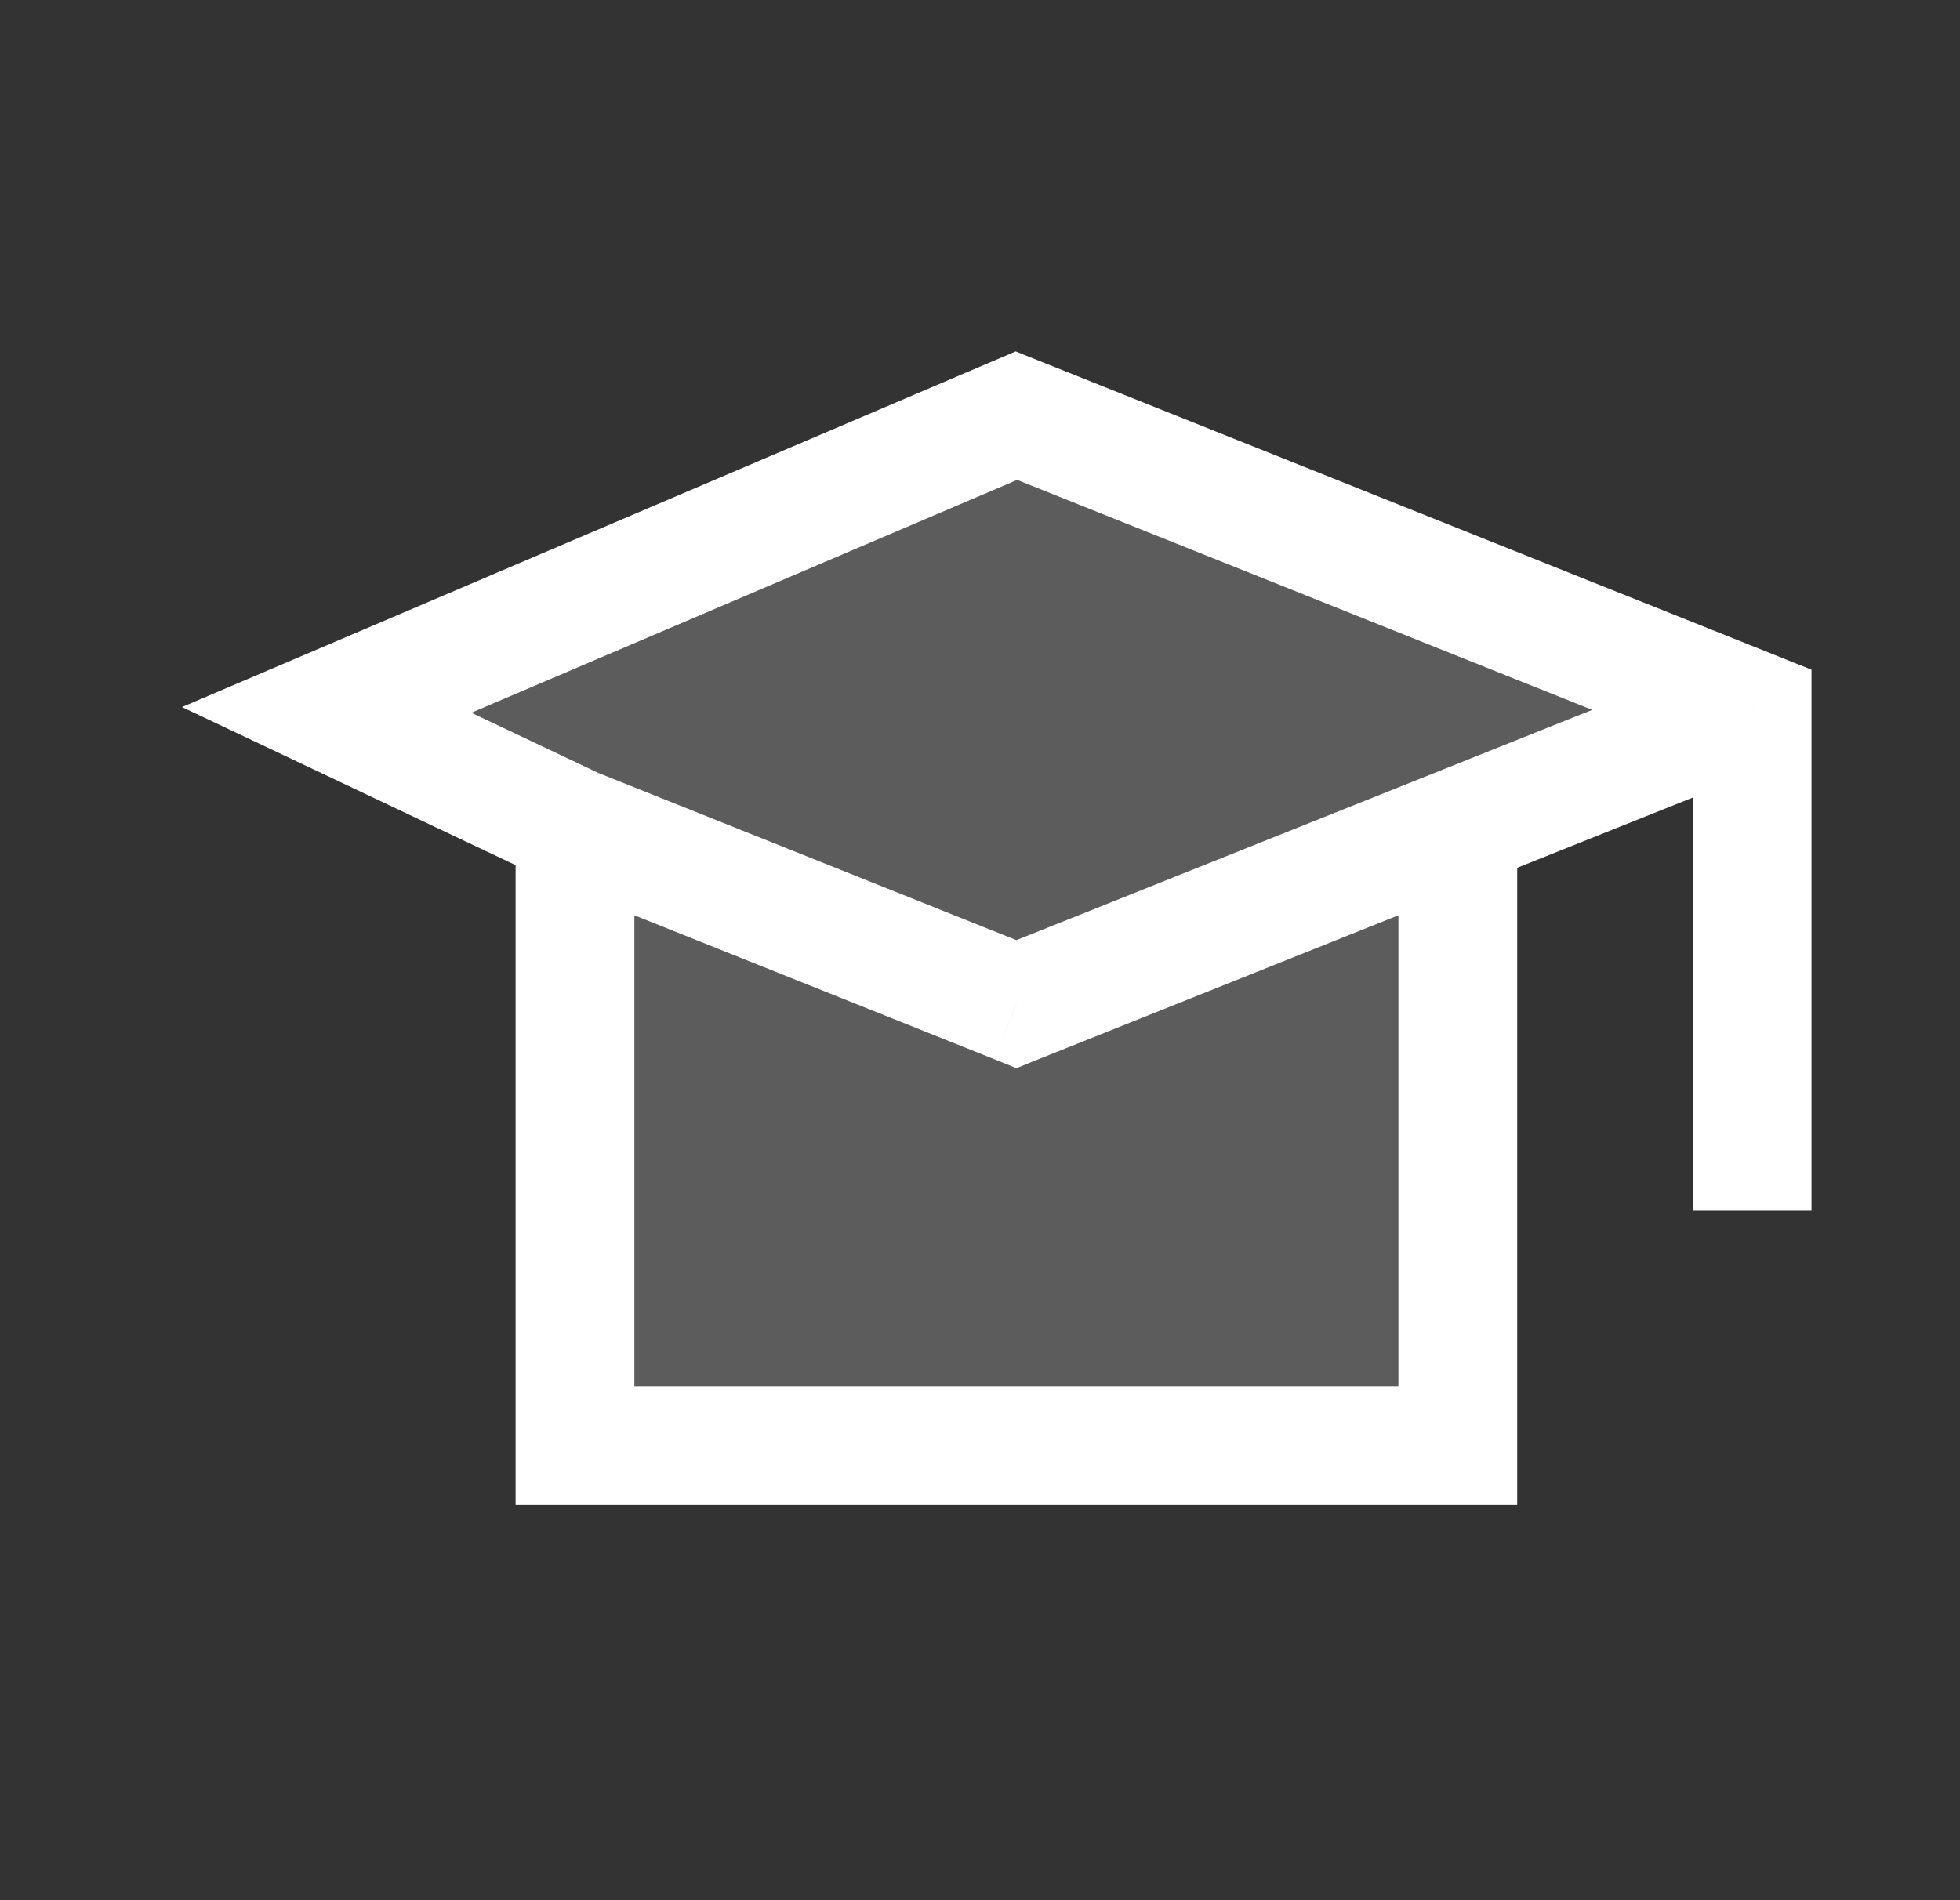
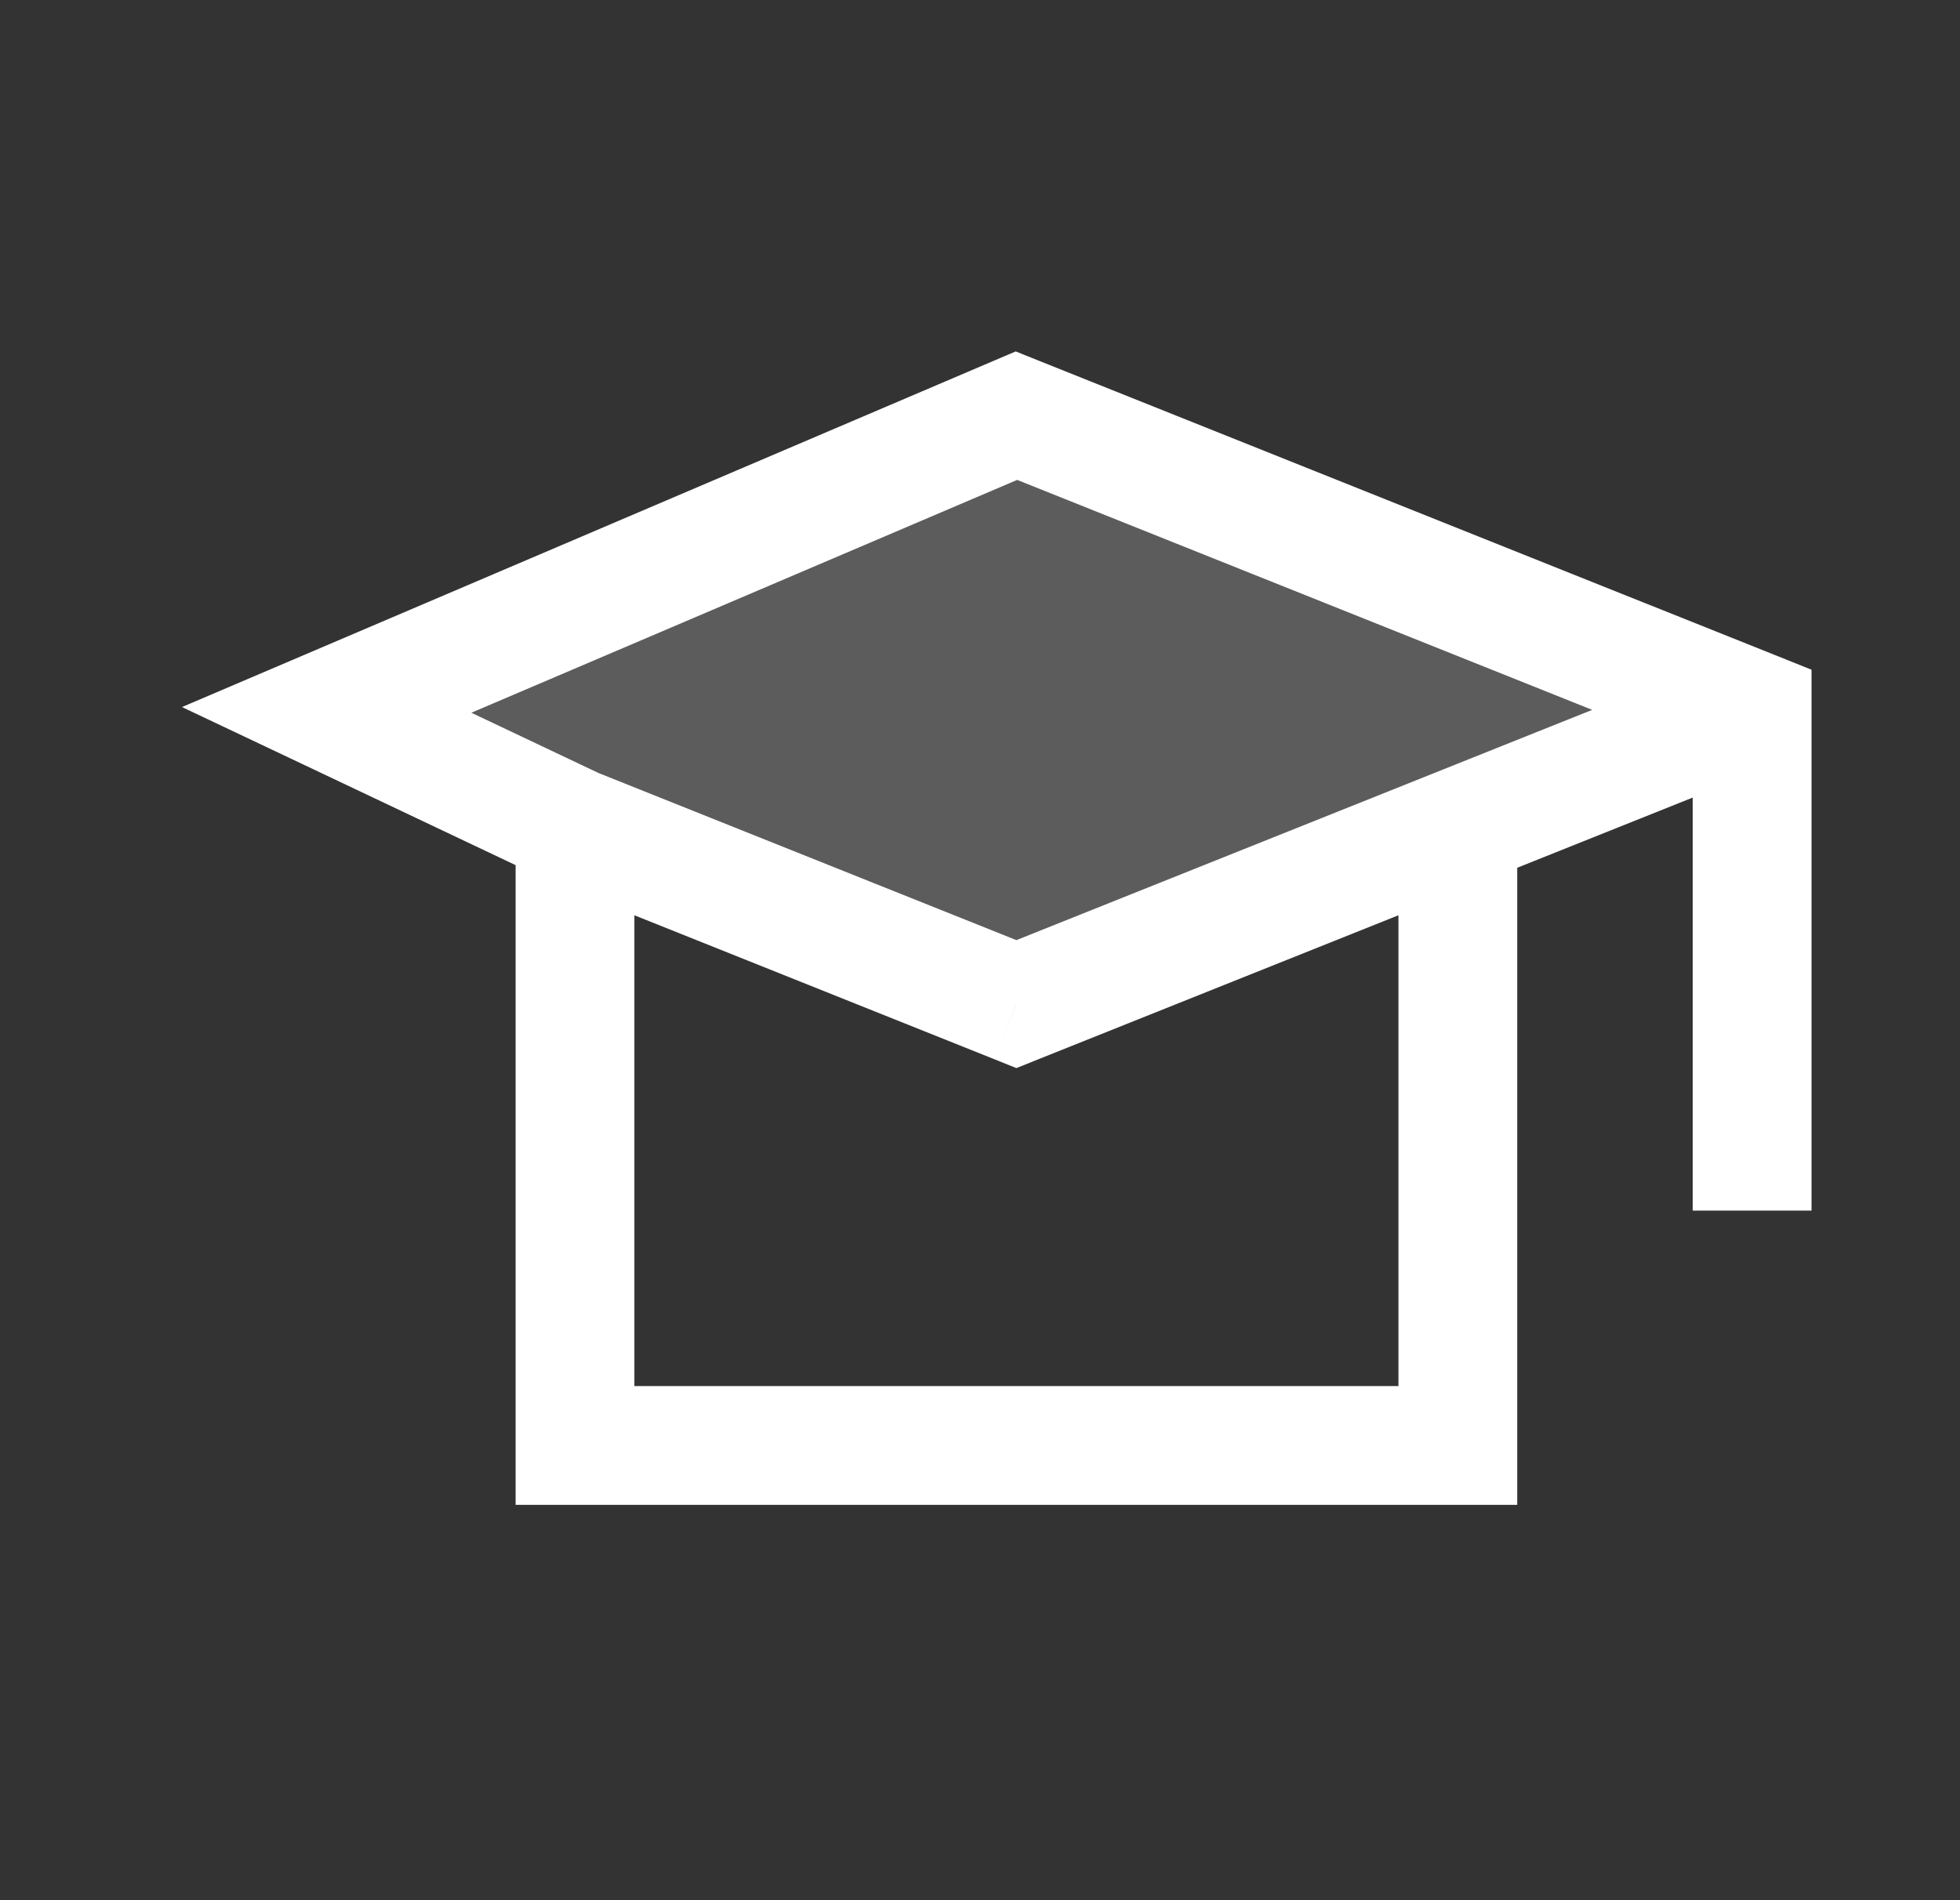
<svg xmlns="http://www.w3.org/2000/svg" width="33" height="32" viewBox="0 0 33 32" fill="none">
  <rect x="0" y="0" width="33" height="32" fill="#333333" stroke="none" />
-   <path d="M17.113 16.91L9.681 13.937V24.342H24.545V13.937L17.113 16.91Z" fill="white" fill-opacity="0.2" />
  <path d="M29.5 11.955L17.113 7L5.5 11.955L9.681 13.937L17.113 16.91L24.545 13.937L29.5 11.955Z" fill="white" fill-opacity="0.2" />
-   <path d="M29.5 11.955H30.5V11.278L29.871 11.026L29.5 11.955ZM17.113 7L17.484 6.072L17.101 5.918L16.721 6.08L17.113 7ZM5.5 11.955L5.108 11.035L3.064 11.907L5.072 12.858L5.5 11.955ZM17.113 16.91L16.741 17.838L17.113 17.987L17.484 17.838L17.113 16.91ZM28.5 19.387V20.387H30.5V19.387H28.5ZM9.681 24.342H8.681V25.342H9.681V24.342ZM24.545 24.342V25.342H25.545V24.342H24.545ZM24.545 13.937L24.174 13.008L24.545 13.937ZM29.871 11.026L17.484 6.072L16.741 7.928L29.129 12.883L29.871 11.026ZM16.721 6.08L5.108 11.035L5.892 12.875L17.505 7.92L16.721 6.08ZM28.5 11.955V19.387H30.5V11.955H28.5ZM5.072 12.858L9.252 14.84L10.109 13.033L5.928 11.051L5.072 12.858ZM9.309 14.865L16.741 17.838L17.484 15.981L10.052 13.008L9.309 14.865ZM8.681 13.937V24.342H10.681V13.937H8.681ZM9.681 25.342H24.545V23.342H9.681V25.342ZM17.484 17.838L24.917 14.865L24.174 13.008L16.741 15.981L17.484 17.838ZM24.917 14.865L29.871 12.883L29.129 11.026L24.174 13.008L24.917 14.865ZM25.545 24.342V13.937H23.545V24.342H25.545Z" fill="white" />
+   <path d="M29.5 11.955H30.5V11.278L29.871 11.026L29.5 11.955ZM17.113 7L17.484 6.072L17.101 5.918L16.721 6.08L17.113 7ZM5.5 11.955L5.108 11.035L3.064 11.907L5.072 12.858L5.5 11.955ZM17.113 16.91L16.741 17.838L17.113 17.987L17.484 17.838L17.113 16.91ZM28.5 19.387V20.387H30.5V19.387H28.5ZM9.681 24.342H8.681V25.342H9.681V24.342ZM24.545 24.342V25.342H25.545V24.342H24.545ZM24.545 13.937L24.174 13.008ZM29.871 11.026L17.484 6.072L16.741 7.928L29.129 12.883L29.871 11.026ZM16.721 6.08L5.108 11.035L5.892 12.875L17.505 7.92L16.721 6.08ZM28.5 11.955V19.387H30.5V11.955H28.5ZM5.072 12.858L9.252 14.84L10.109 13.033L5.928 11.051L5.072 12.858ZM9.309 14.865L16.741 17.838L17.484 15.981L10.052 13.008L9.309 14.865ZM8.681 13.937V24.342H10.681V13.937H8.681ZM9.681 25.342H24.545V23.342H9.681V25.342ZM17.484 17.838L24.917 14.865L24.174 13.008L16.741 15.981L17.484 17.838ZM24.917 14.865L29.871 12.883L29.129 11.026L24.174 13.008L24.917 14.865ZM25.545 24.342V13.937H23.545V24.342H25.545Z" fill="white" />
</svg>